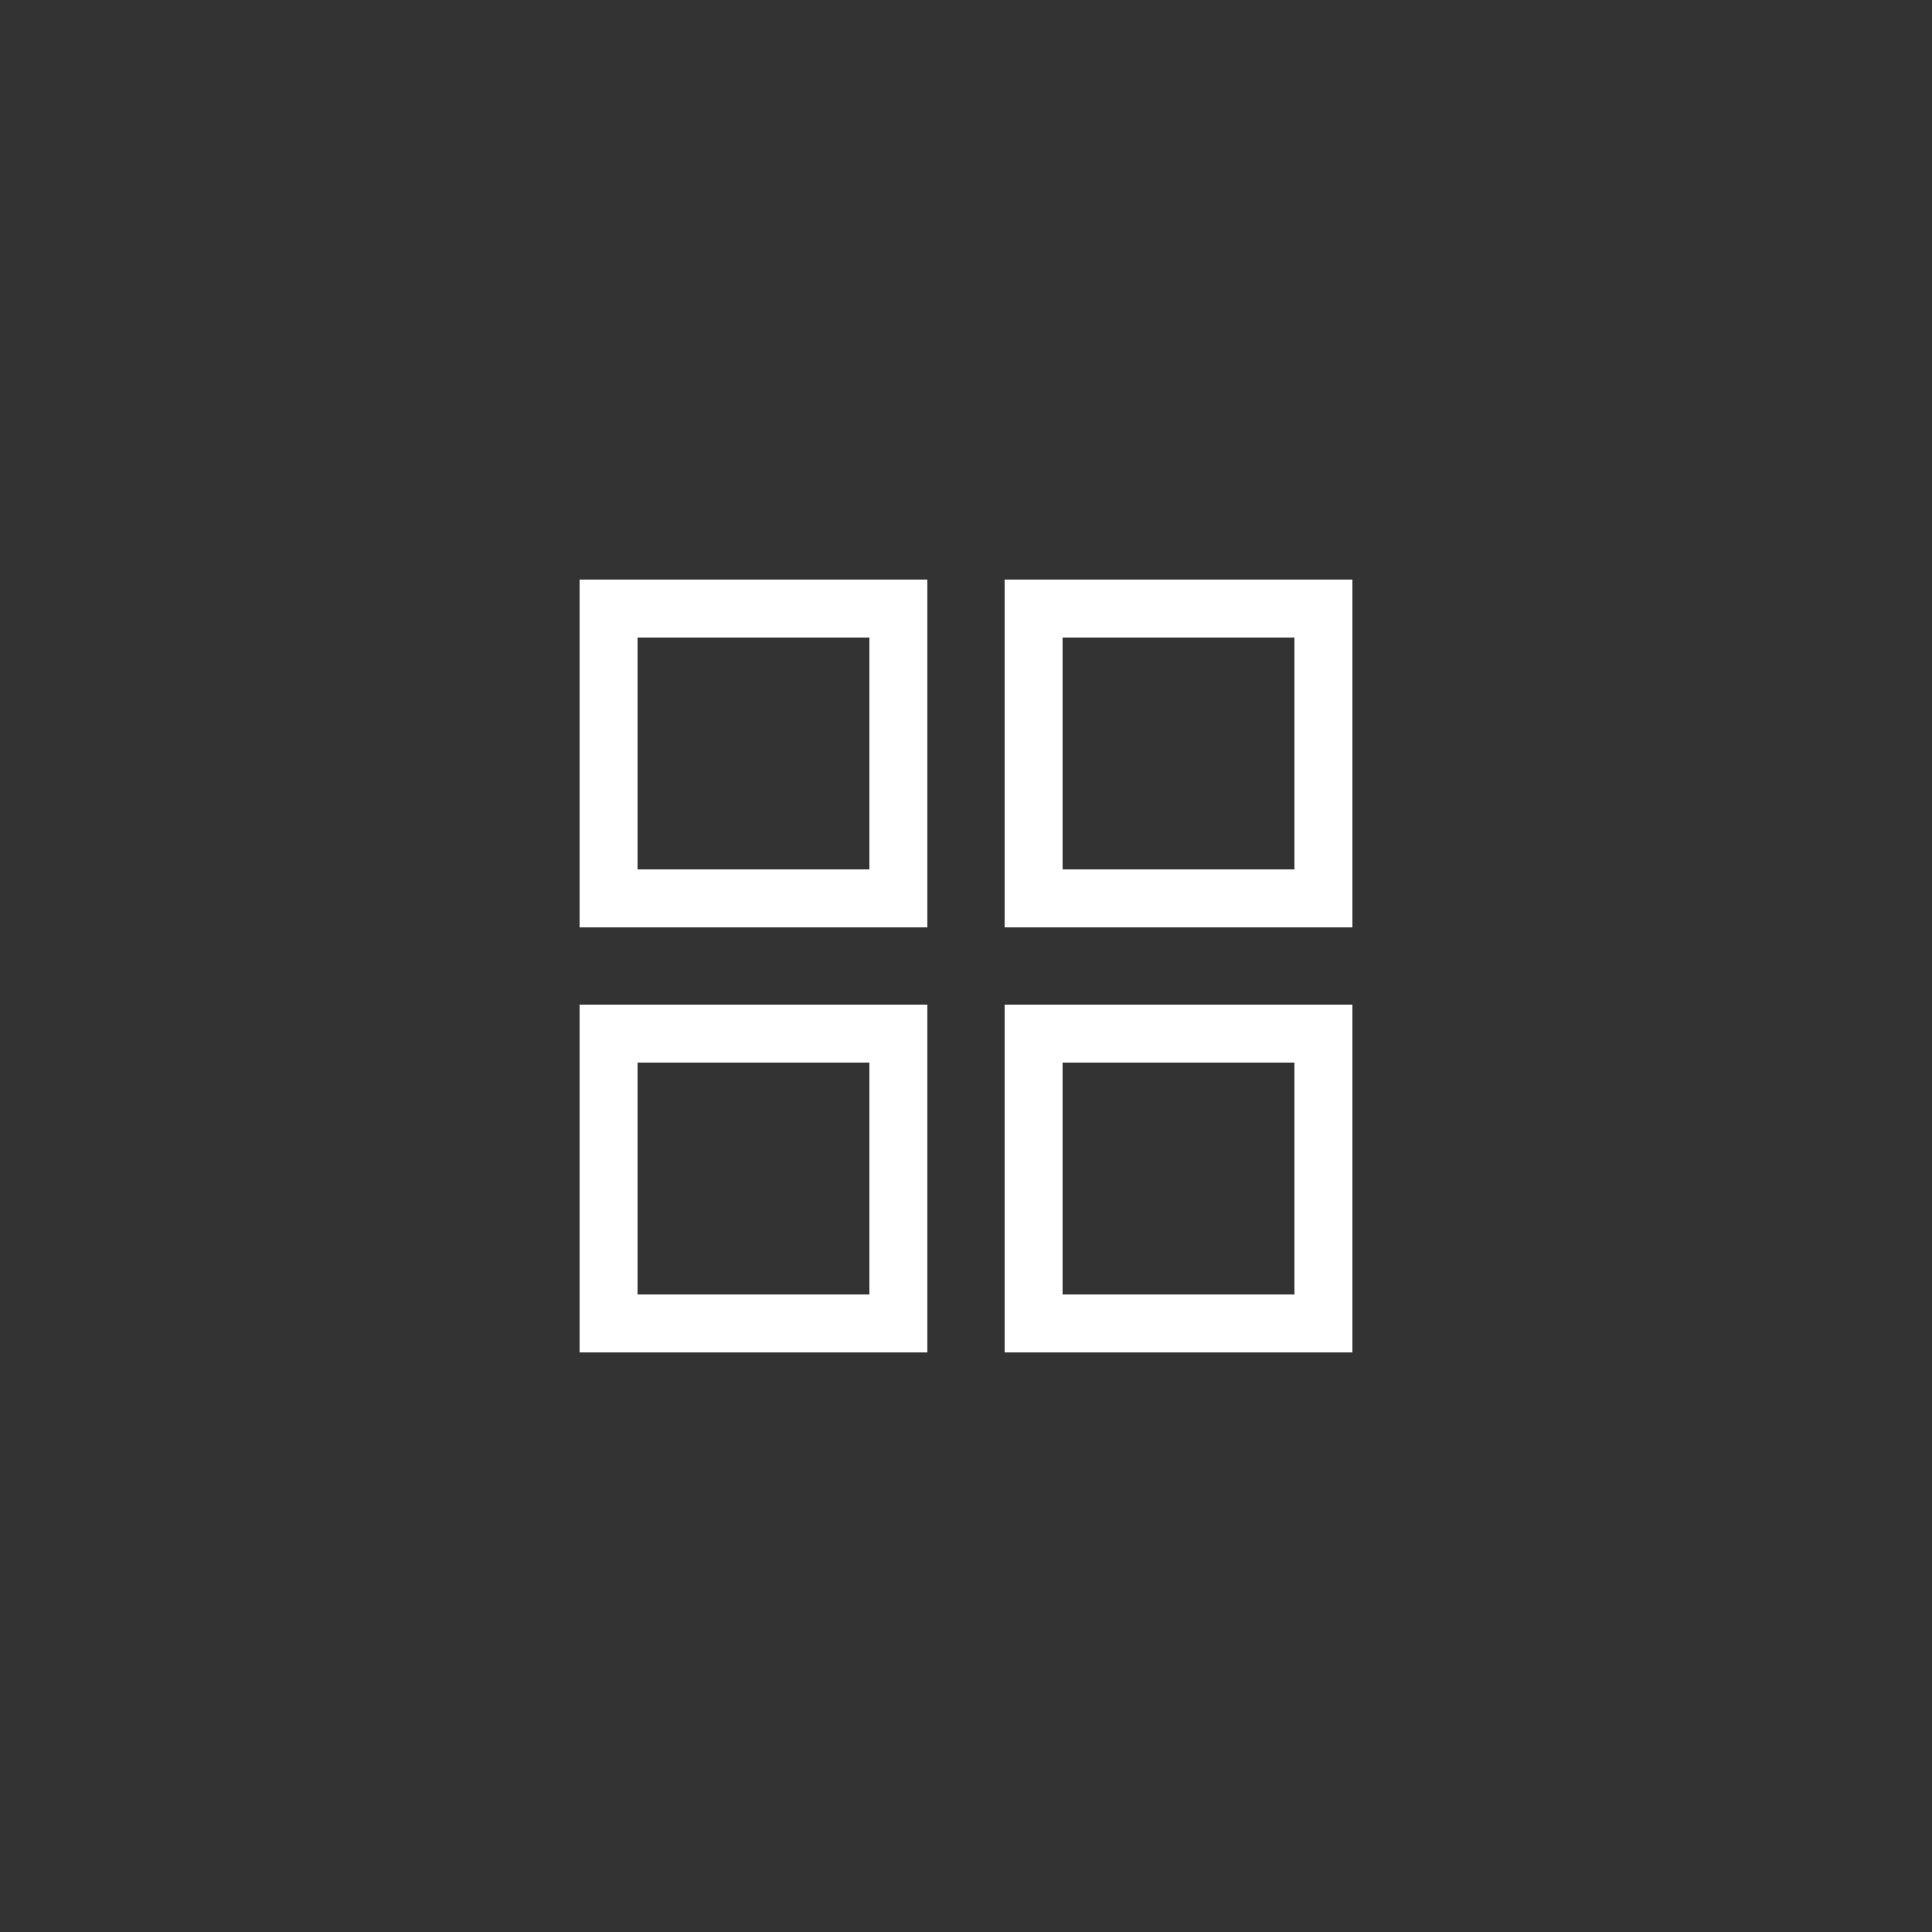
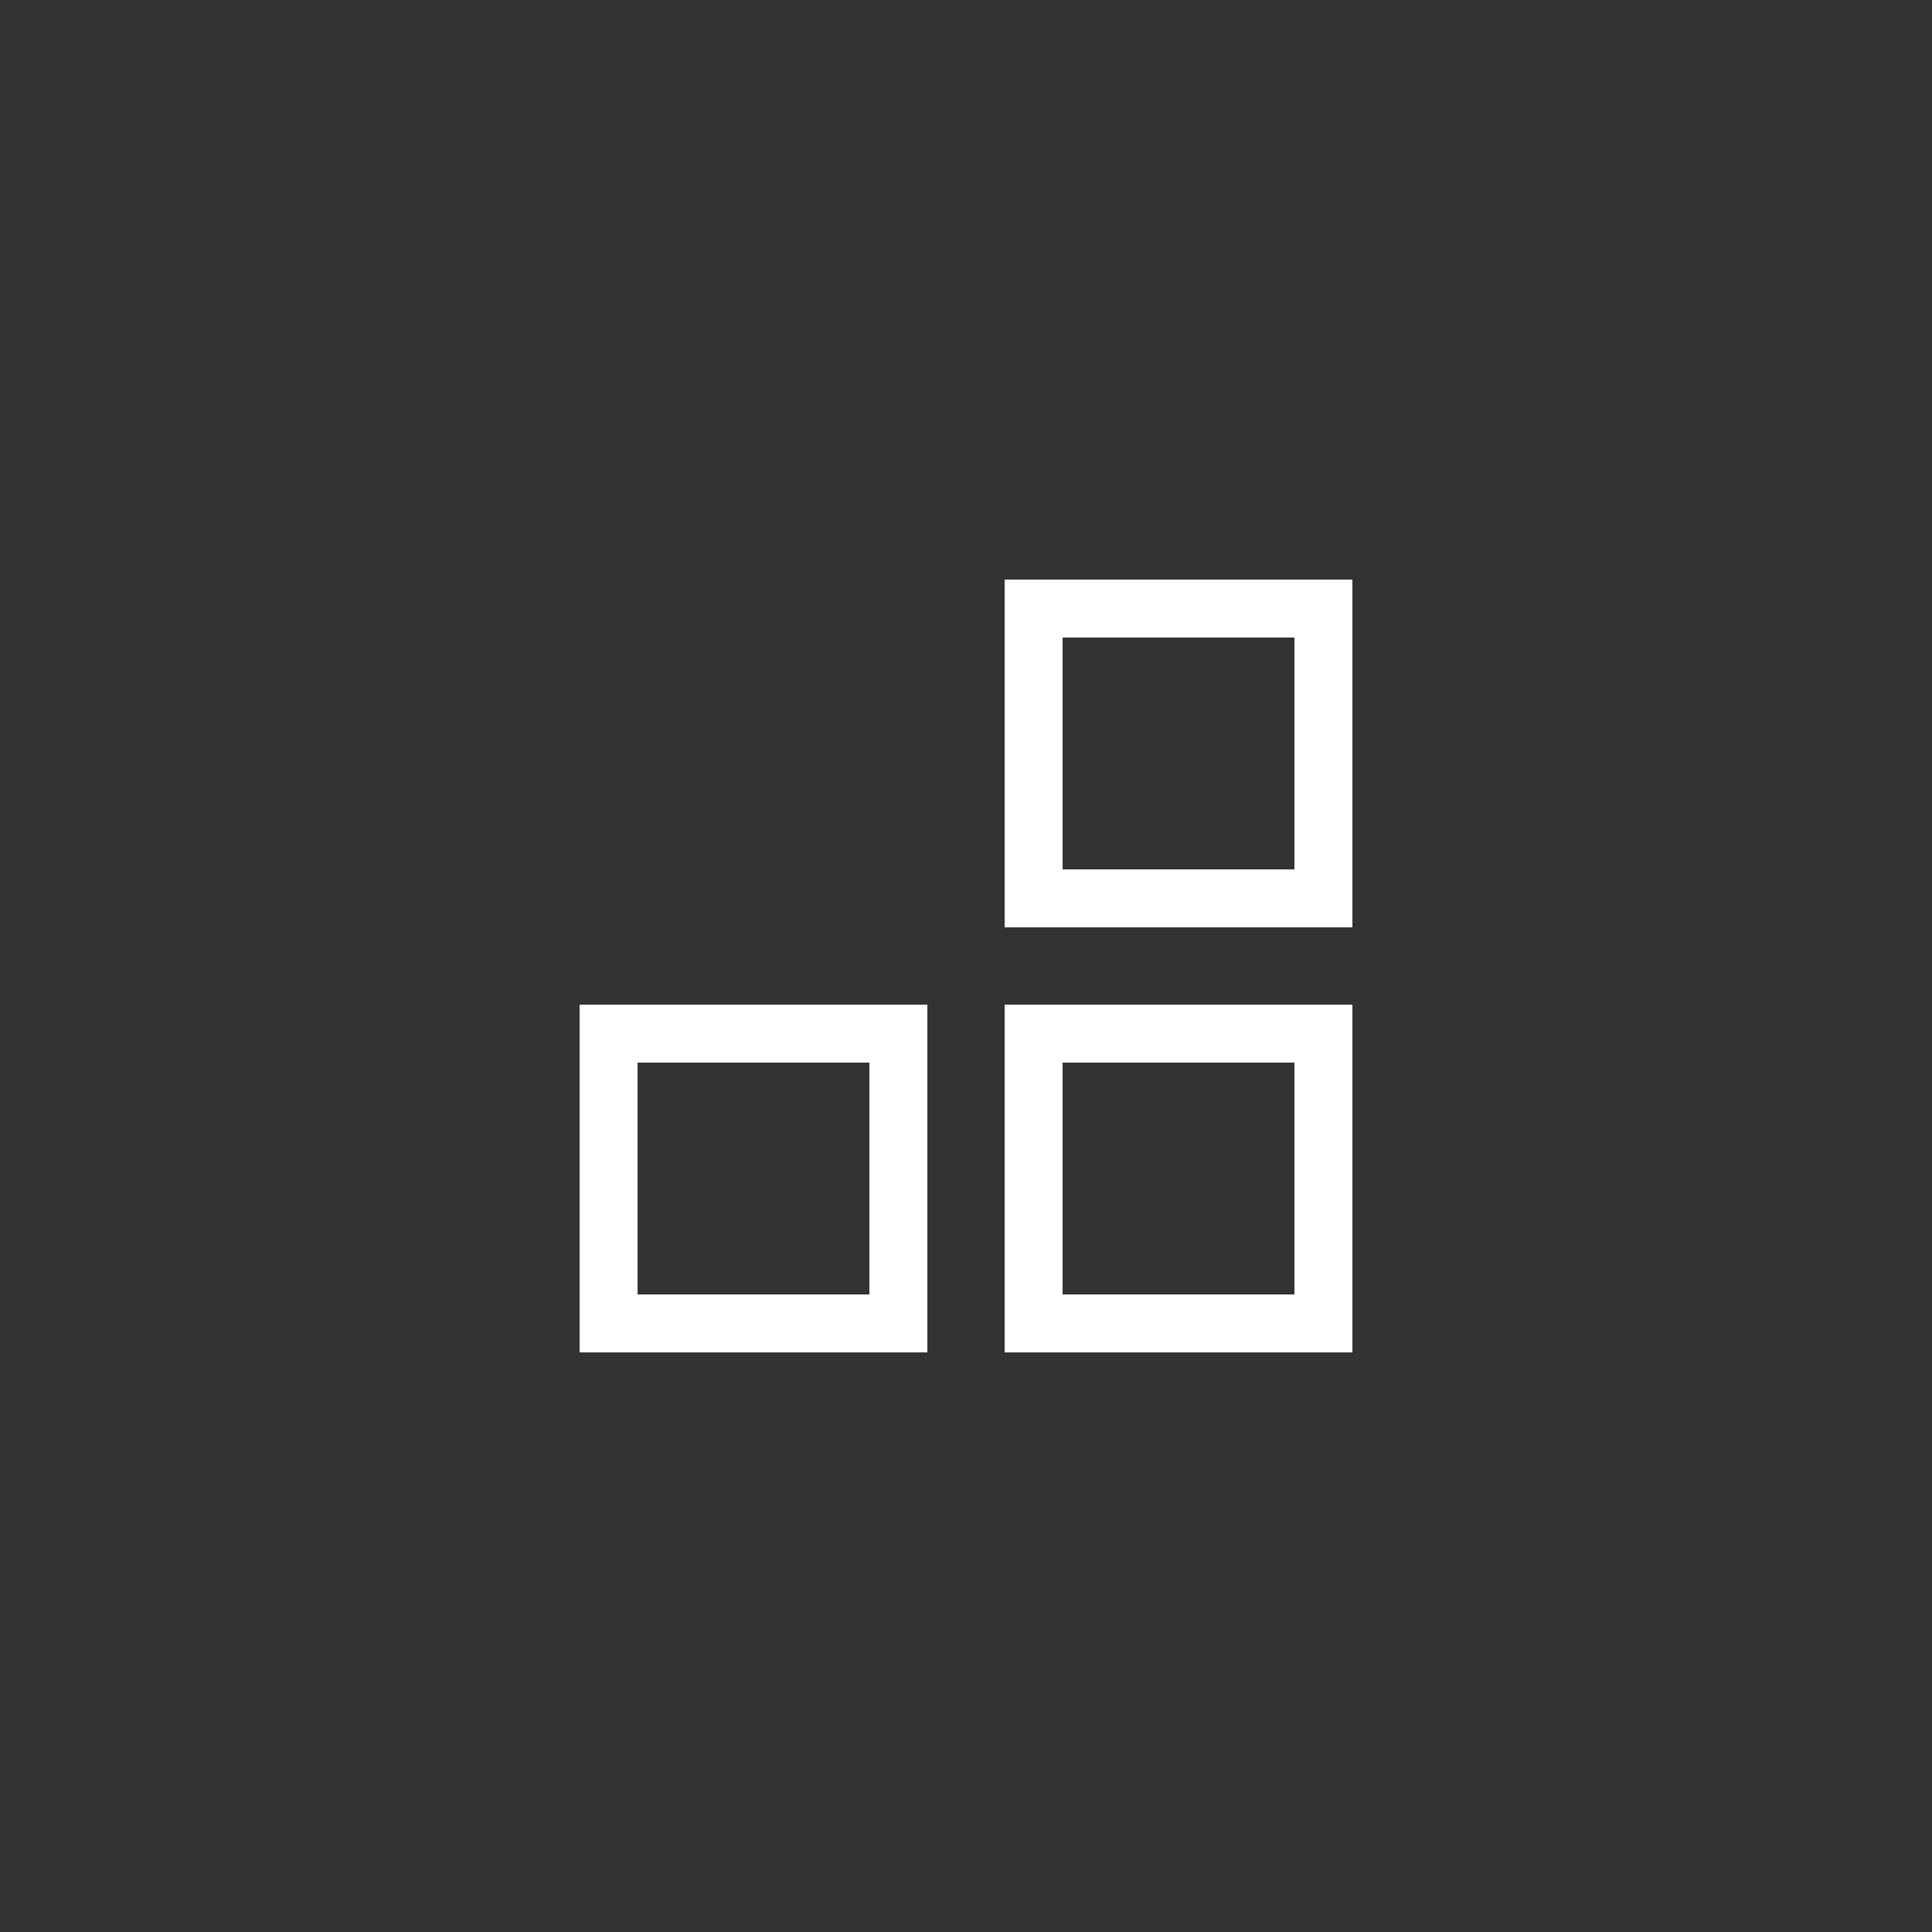
<svg xmlns="http://www.w3.org/2000/svg" width="50" height="50" viewBox="0 0 50 50">
  <rect x="0" y="0" width="50" height="50" fill="#333333" stroke="none" />
  <defs>
    <clipPath id="clip-menu-icon">
      <rect width="50" height="50" />
    </clipPath>
  </defs>
  <g id="menu-icon" clip-path="url(#clip-menu-icon)">
    <g id="Group_18048" data-name="Group 18048" transform="translate(15.205 20.635)">
      <g id="Rectangle_4970" data-name="Rectangle 4970" transform="translate(-0.205 5.365)" fill="none" stroke="#fff" stroke-width="1.5">
-         <rect width="9" height="9" stroke="none" />
        <rect x="0.75" y="0.75" width="7.5" height="7.5" fill="none" />
      </g>
      <g id="Group_12533" data-name="Group 12533" transform="translate(-0.205 -5.635)">
        <g id="Rectangle_4967" data-name="Rectangle 4967" fill="none" stroke="#fff" stroke-width="1.5">
          <rect width="9" height="9" stroke="none" />
-           <rect x="0.75" y="0.75" width="7.5" height="7.5" fill="none" />
        </g>
        <g id="Rectangle_4968" data-name="Rectangle 4968" transform="translate(11)" fill="none" stroke="#fff" stroke-width="1.5">
          <rect width="9" height="9" stroke="none" />
          <rect x="0.75" y="0.75" width="7.5" height="7.5" fill="none" />
        </g>
        <g id="Rectangle_4969" data-name="Rectangle 4969" transform="translate(11 11)" fill="none" stroke="#fff" stroke-width="1.5">
-           <rect width="9" height="9" stroke="none" />
          <rect x="0.75" y="0.75" width="7.5" height="7.5" fill="none" />
        </g>
      </g>
    </g>
  </g>
</svg>